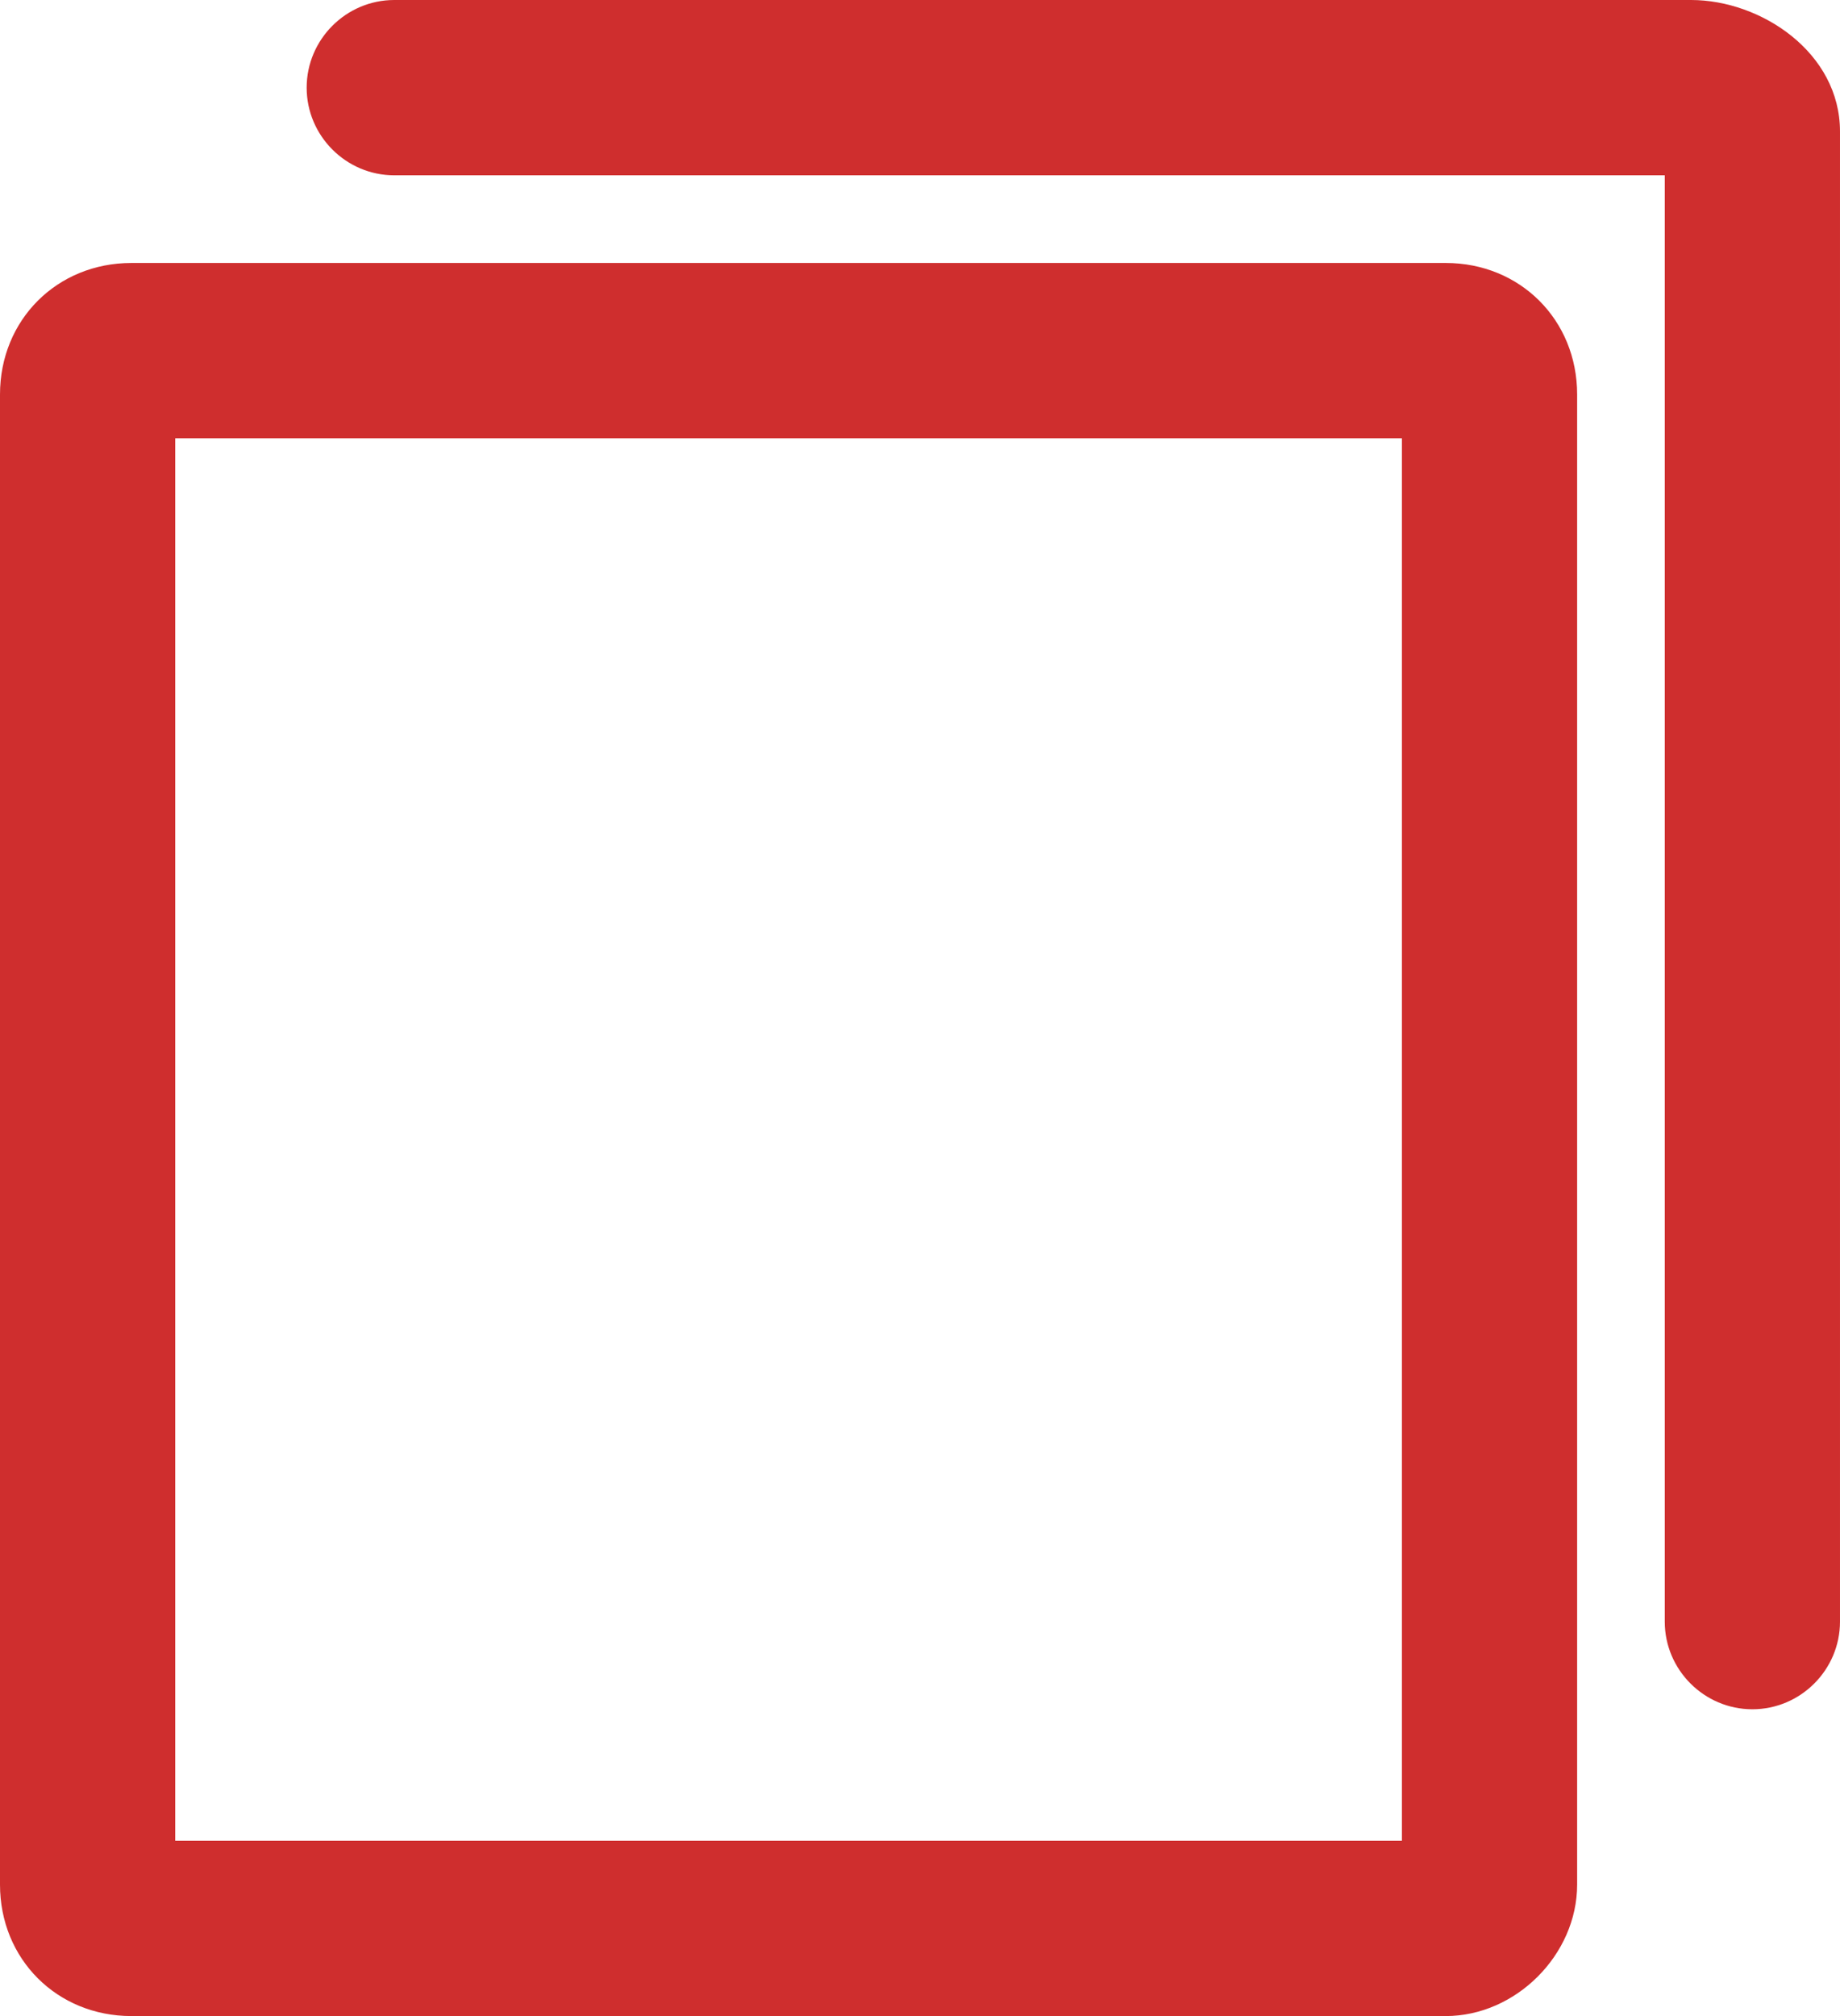
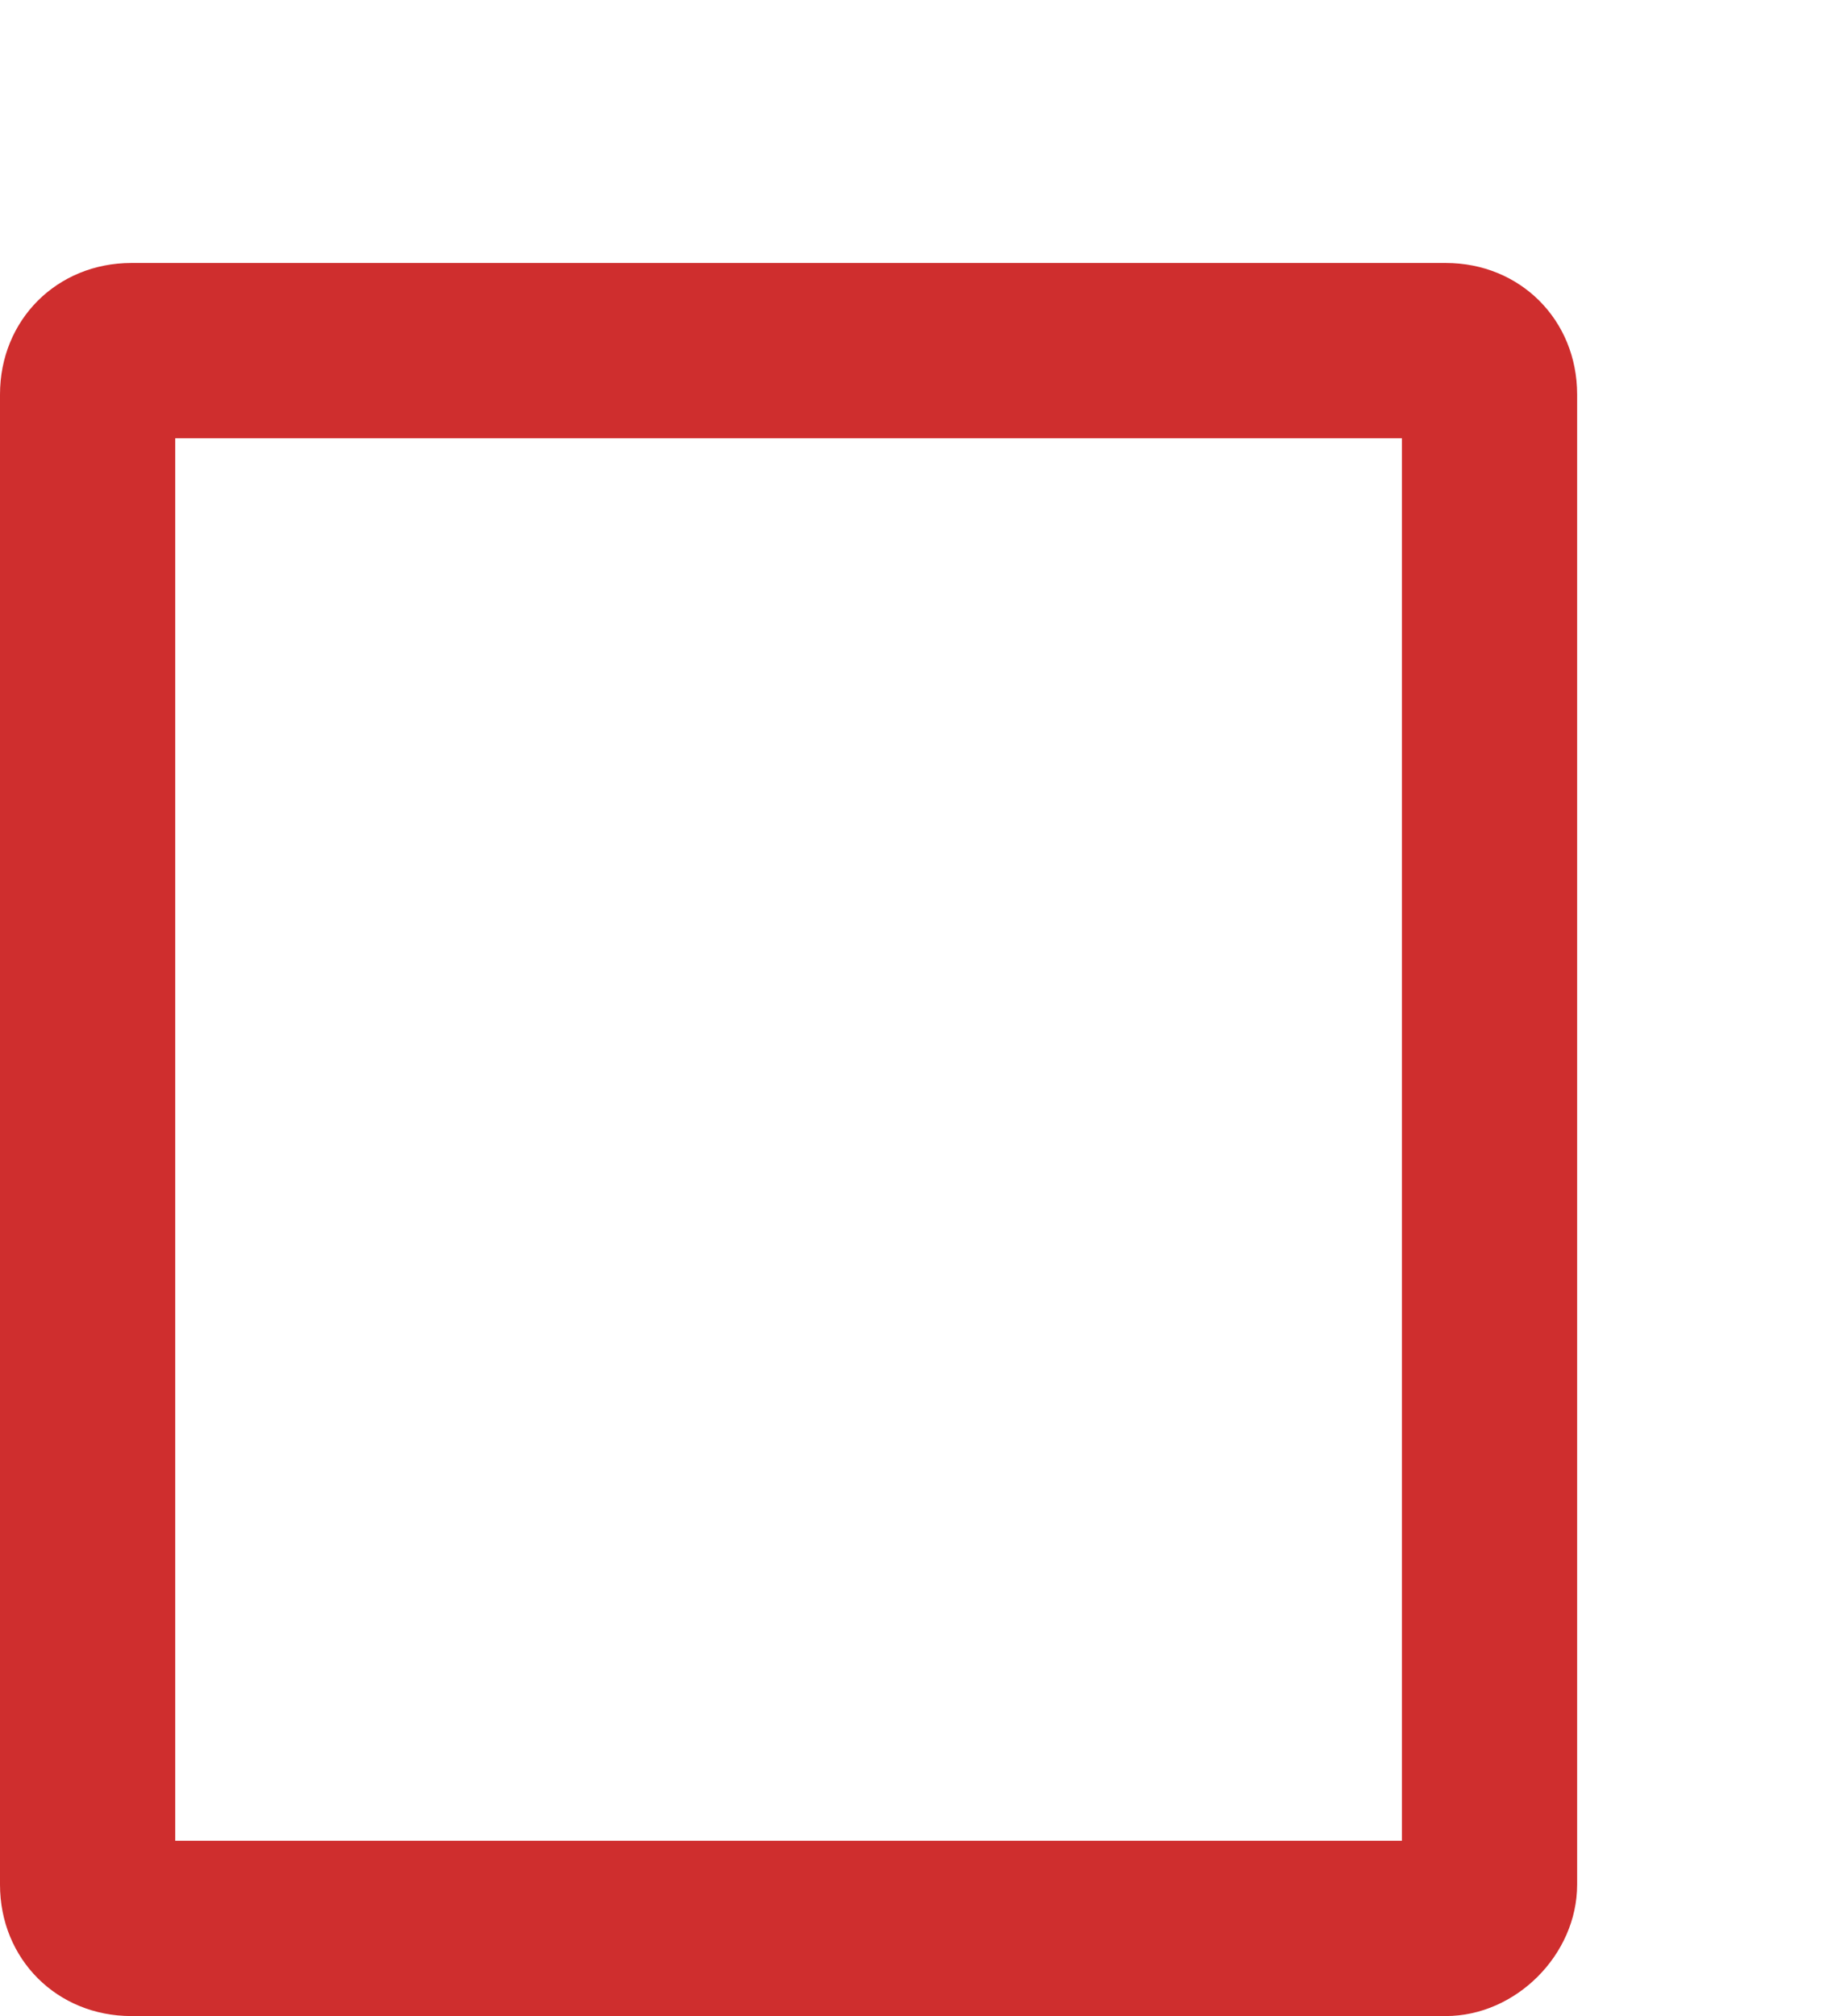
<svg xmlns="http://www.w3.org/2000/svg" xml:space="preserve" width="3.57in" height="3.91in" version="1.1" style="shape-rendering:geometricPrecision; text-rendering:geometricPrecision; image-rendering:optimizeQuality; fill-rule:evenodd; clip-rule:evenodd" viewBox="0 0 4516.27 4946.39">
  <defs>
    <style type="text/css">
   
    .fil0 {fill:#cf2e2e;fill-rule:nonzero}
   
  </style>
  </defs>
  <g id="Layer_x0020_1">
    <path class="fil0" d="M3548.49 4946.39l-3225.9 0c-182.8,0 -322.59,-139.79 -322.59,-322.59l0 -3656.02c0,-182.8 139.79,-322.59 322.59,-322.59l3225.9 0c182.8,0 322.59,139.79 322.59,322.59l0 3656.02c0,172.05 -150.54,322.59 -322.59,322.59zm-3118.37 -430.12l3010.84 0 0 -3440.96 -3010.84 0 0 3440.96z" />
-     <path class="fil0" d="M4301.2 4193.67c-118.28,0 -215.06,-96.78 -215.06,-215.06l0 -3548.49 -3118.37 0c-118.28,0 -215.06,-96.78 -215.06,-215.06 0,-118.28 96.78,-215.06 215.06,-215.06l3182.89 0c172.05,0 365.6,129.04 365.6,322.59l0 3656.02c0,118.28 -96.78,215.06 -215.06,215.06zm-161.3 -3763.55l0 0 0 0z" />
    <g id="_1422792362368">
  </g>
    <g id="_1422792359872">
  </g>
    <g id="_1422792361984">
  </g>
    <g id="_1422792358960">
  </g>
    <g id="_1422792353632">
  </g>
    <g id="_1422792354976">
  </g>
  </g>
</svg>